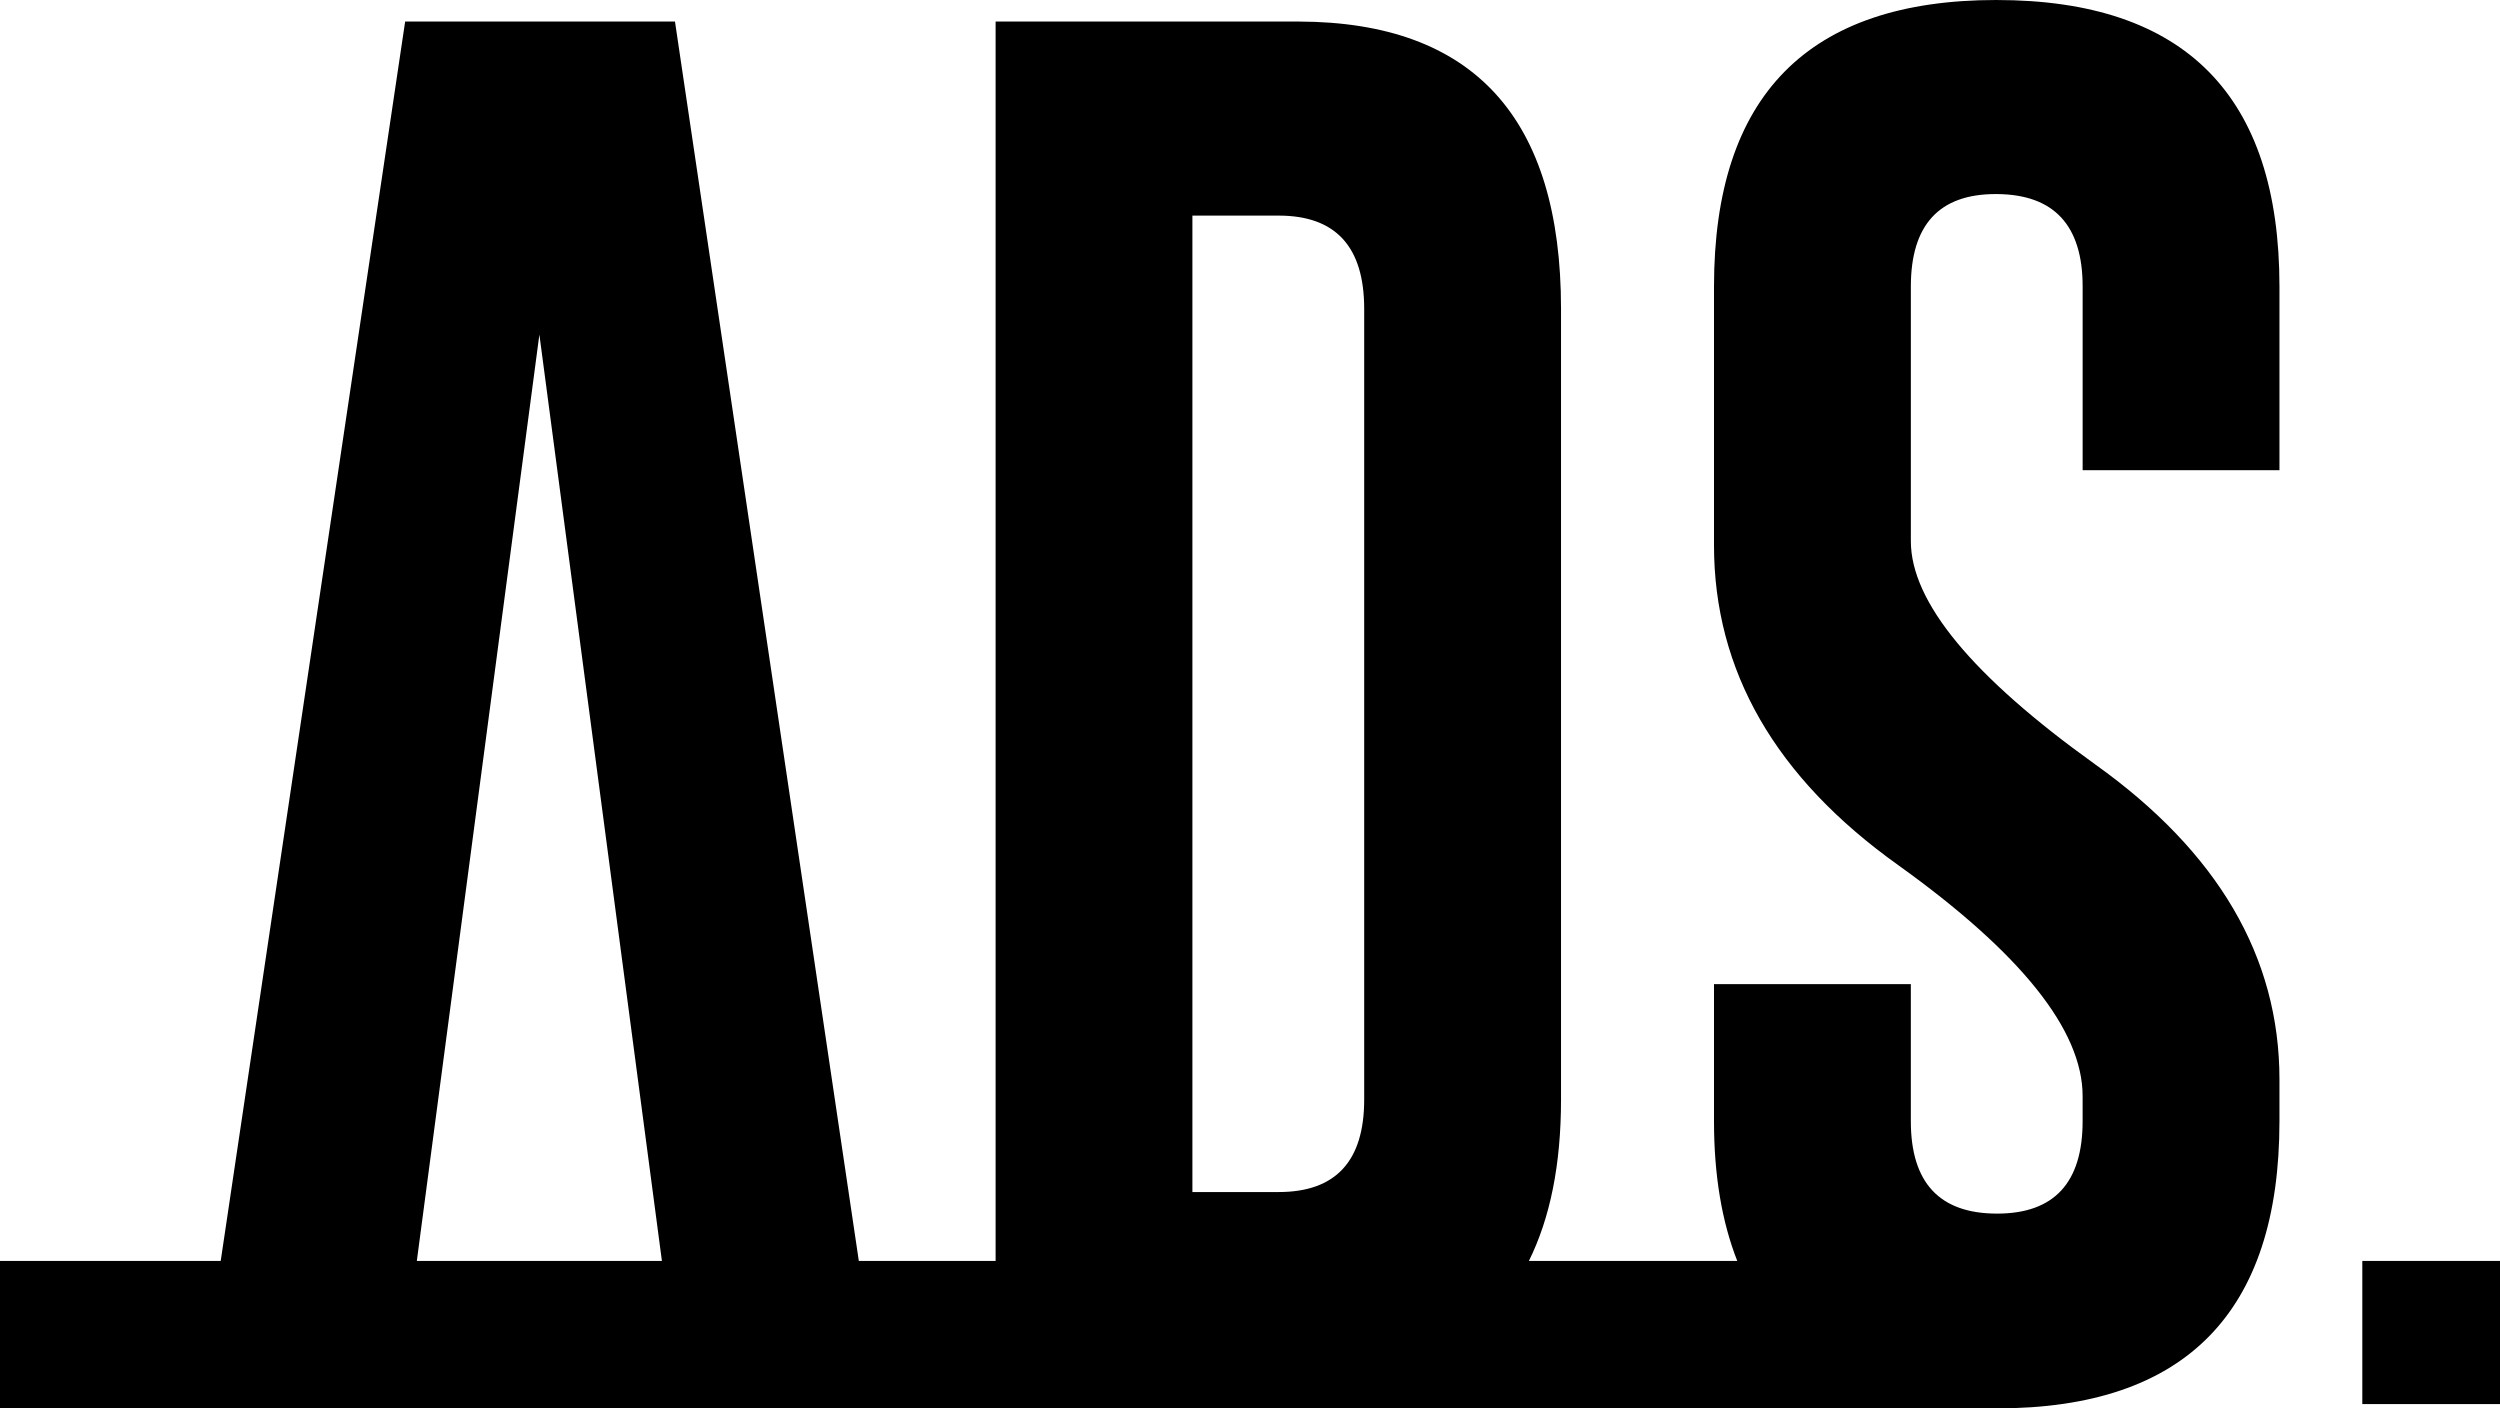
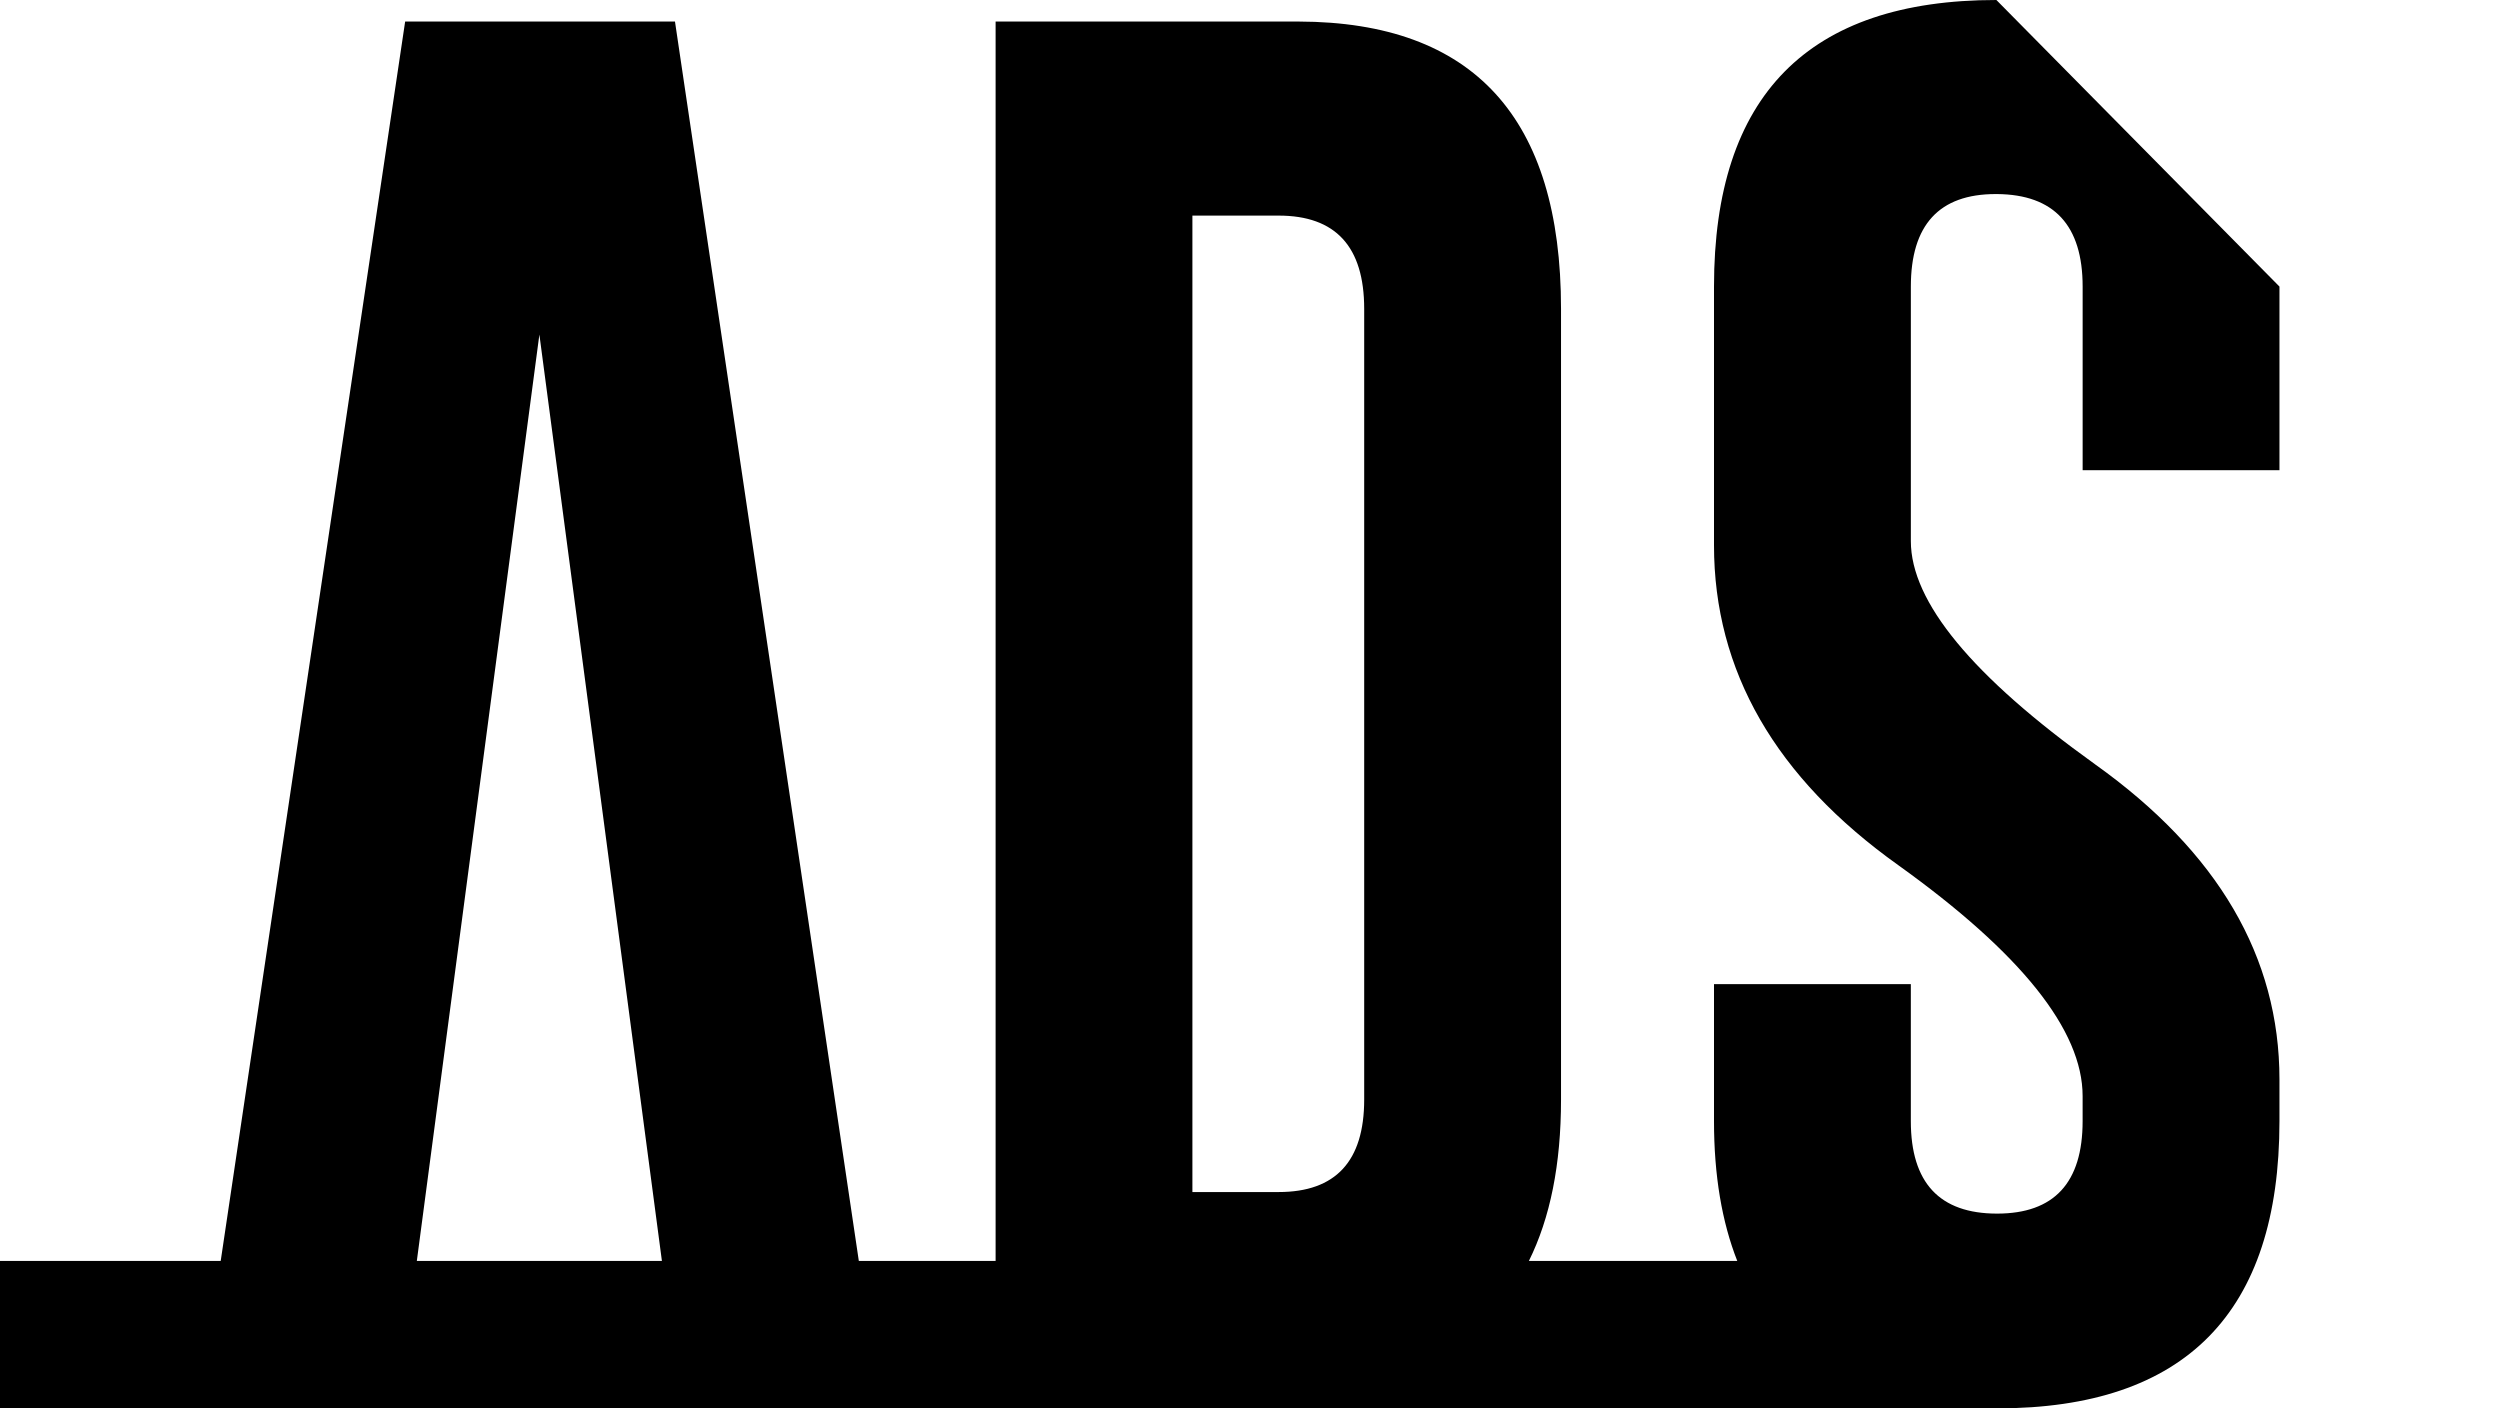
<svg xmlns="http://www.w3.org/2000/svg" id="_レイヤー_2" viewBox="0 0 172.494 97.173">
  <g id="_レイヤー_1-2">
-     <path d="M137.746,0c-12.99,0-19.484,6.592-19.484,19.772v17.851c0,8.669,4.239,16.028,12.718,22.074,8.476,6.078,12.716,11.389,12.716,15.931v1.728c0,4.254-1.968,6.38-5.903,6.38-3.968,0-5.95-2.126-5.95-6.38v-9.454h-13.581v9.454c0,3.755.548,6.957,1.605,9.645h-14.377c1.466-2.956,2.217-6.655,2.217-11.133V21.307c0-13.18-6.03-19.786-18.091-19.82h-20.921v85.514h-9.438L46.572,1.488h-18.618l-12.726,85.514H0v10.172h137.275v-.018c.176.003.34.018.519.018,12.987,0,19.483-6.607,19.483-19.816v-2.881c0-8.445-4.239-15.691-12.718-21.738-8.476-6.078-12.715-11.212-12.715-15.403v-17.563c0-4.254,1.951-6.383,5.854-6.383h.096c3.934.033,5.903,2.16,5.903,6.383v12.668h13.58v-12.668c0-13.18-6.511-19.772-19.531-19.772ZM82.273,14.876h5.95c3.936,0,5.903,2.144,5.903,6.431v54.561c0,4.254-1.966,6.38-5.903,6.38h-5.95V14.876ZM37.216,23.083l8.454,63.918h-16.91l8.456-63.918Z" />
-     <rect x="162.994" y="87.001" width="9.5" height="9.877" />
+     <path d="M137.746,0c-12.99,0-19.484,6.592-19.484,19.772v17.851c0,8.669,4.239,16.028,12.718,22.074,8.476,6.078,12.716,11.389,12.716,15.931v1.728c0,4.254-1.968,6.38-5.903,6.38-3.968,0-5.95-2.126-5.95-6.38v-9.454h-13.581v9.454c0,3.755.548,6.957,1.605,9.645h-14.377c1.466-2.956,2.217-6.655,2.217-11.133V21.307c0-13.18-6.03-19.786-18.091-19.82h-20.921v85.514h-9.438L46.572,1.488h-18.618l-12.726,85.514H0v10.172h137.275v-.018c.176.003.34.018.519.018,12.987,0,19.483-6.607,19.483-19.816v-2.881c0-8.445-4.239-15.691-12.718-21.738-8.476-6.078-12.715-11.212-12.715-15.403v-17.563c0-4.254,1.951-6.383,5.854-6.383h.096c3.934.033,5.903,2.16,5.903,6.383v12.668h13.58v-12.668ZM82.273,14.876h5.95c3.936,0,5.903,2.144,5.903,6.431v54.561c0,4.254-1.966,6.38-5.903,6.38h-5.95V14.876ZM37.216,23.083l8.454,63.918h-16.91l8.456-63.918Z" />
  </g>
</svg>